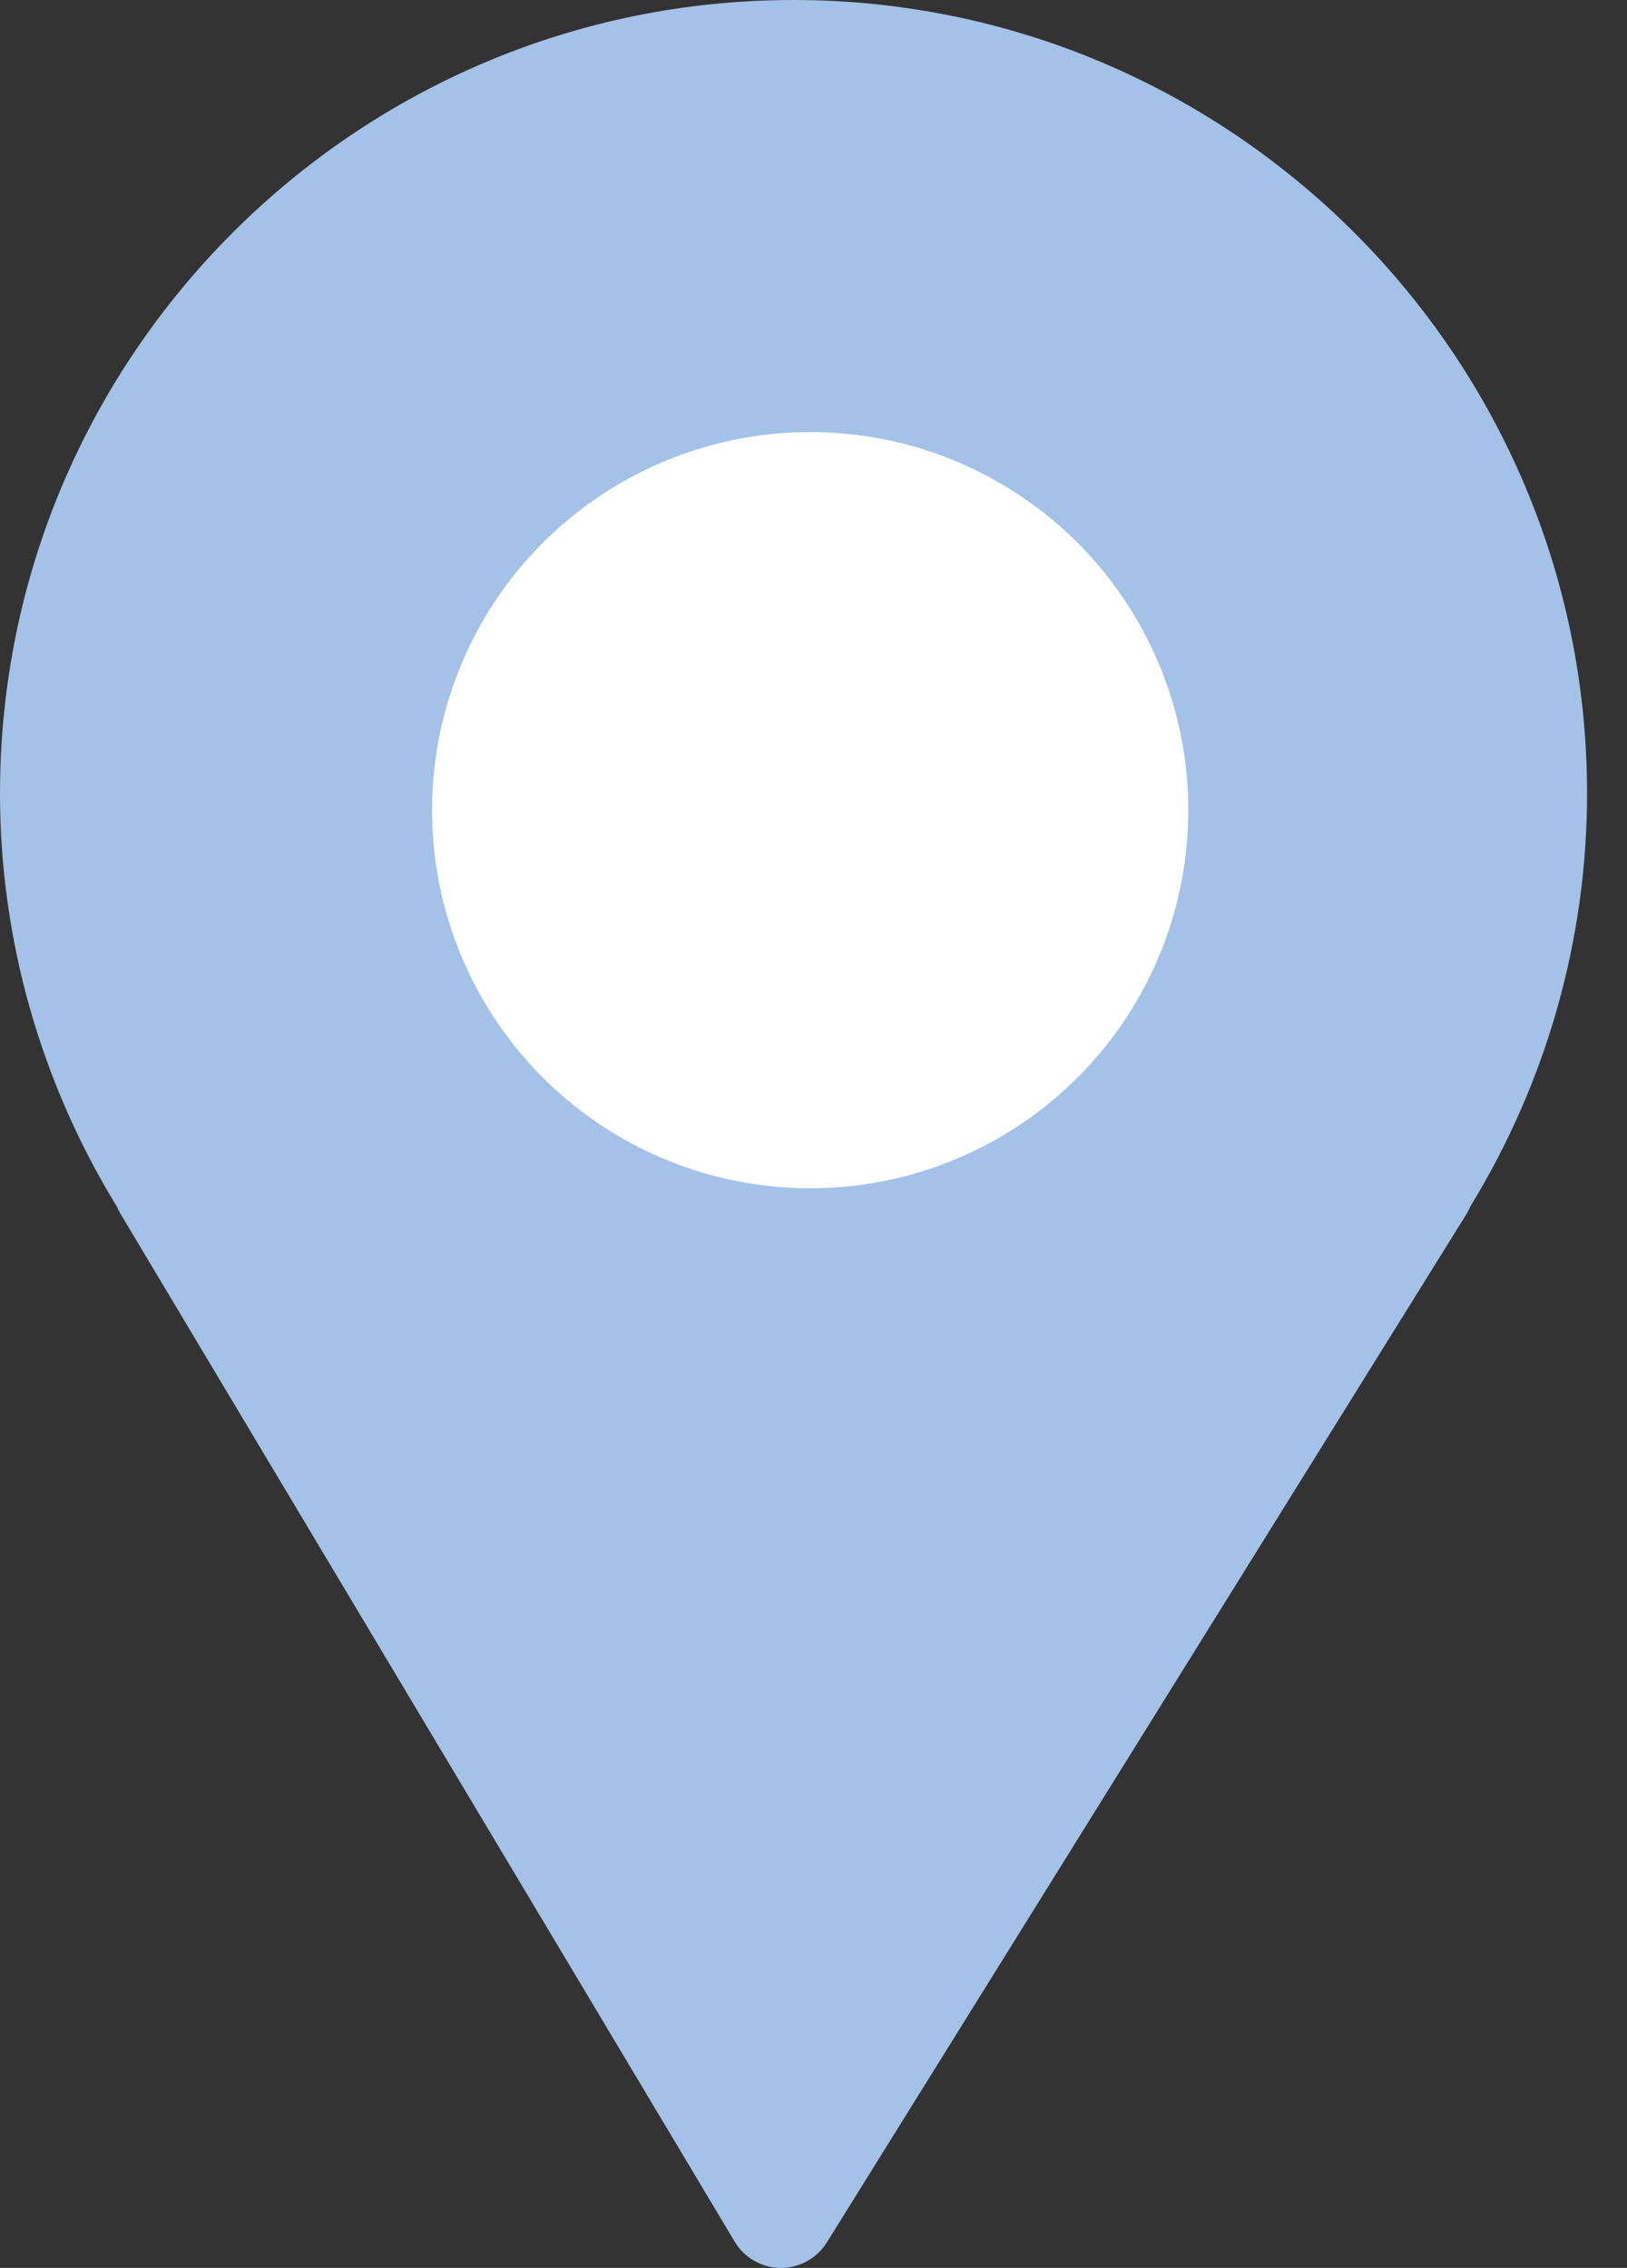
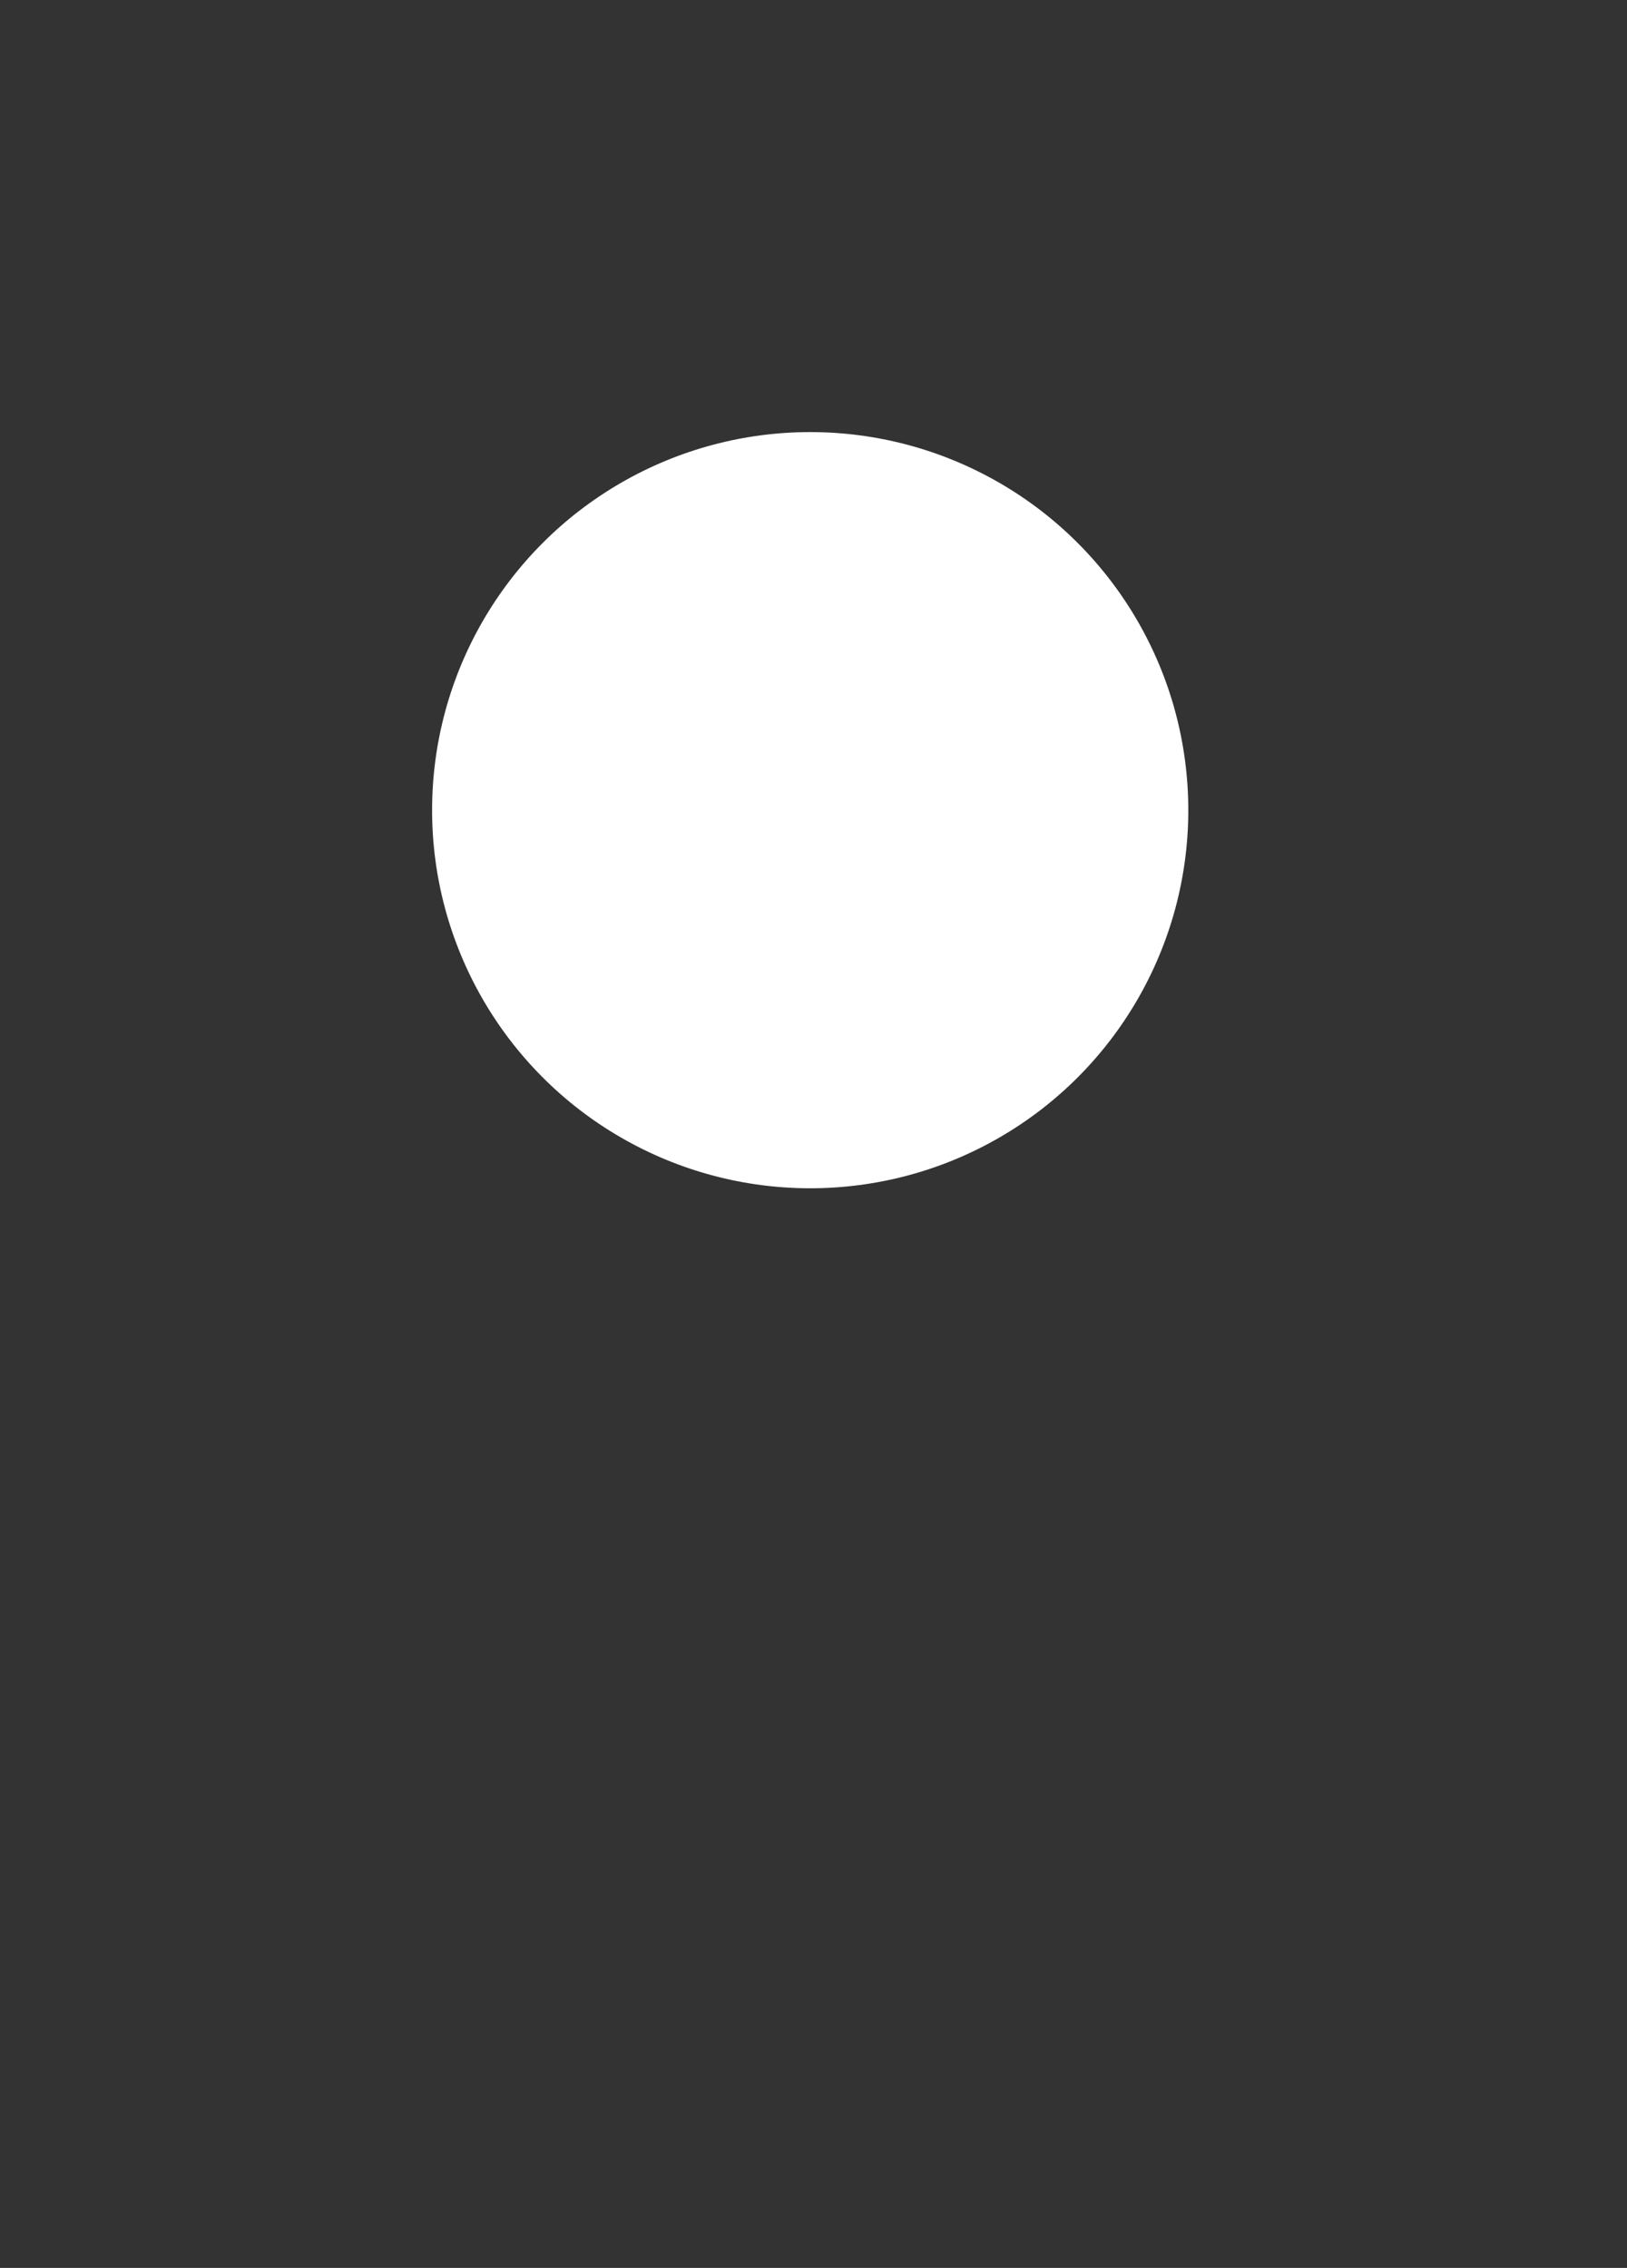
<svg xmlns="http://www.w3.org/2000/svg" width="33" height="46" viewBox="0 0 33 46" fill="none">
  <rect x="0" y="0" width="33" height="46" fill="#333333" stroke="none" />
-   <path d="M2.442 24.616L14.901 45.467C15.097 45.795 15.45 45.997 15.831 46C15.834 46 15.838 46 15.841 46C16.219 46 16.571 45.804 16.771 45.483L29.74 24.632C29.772 24.58 29.8 24.526 29.822 24.471C31.372 21.939 32.19 19.047 32.19 16.094C32.19 7.22 24.969 0 16.093 0C7.22 0 0 7.22 0 16.094C0 19.047 0.819 21.94 2.37 24.473C2.39 24.522 2.415 24.57 2.442 24.616Z" fill="#A4C2E7" />
  <circle cx="16.433" cy="16.433" r="7.669" fill="white" />
</svg>